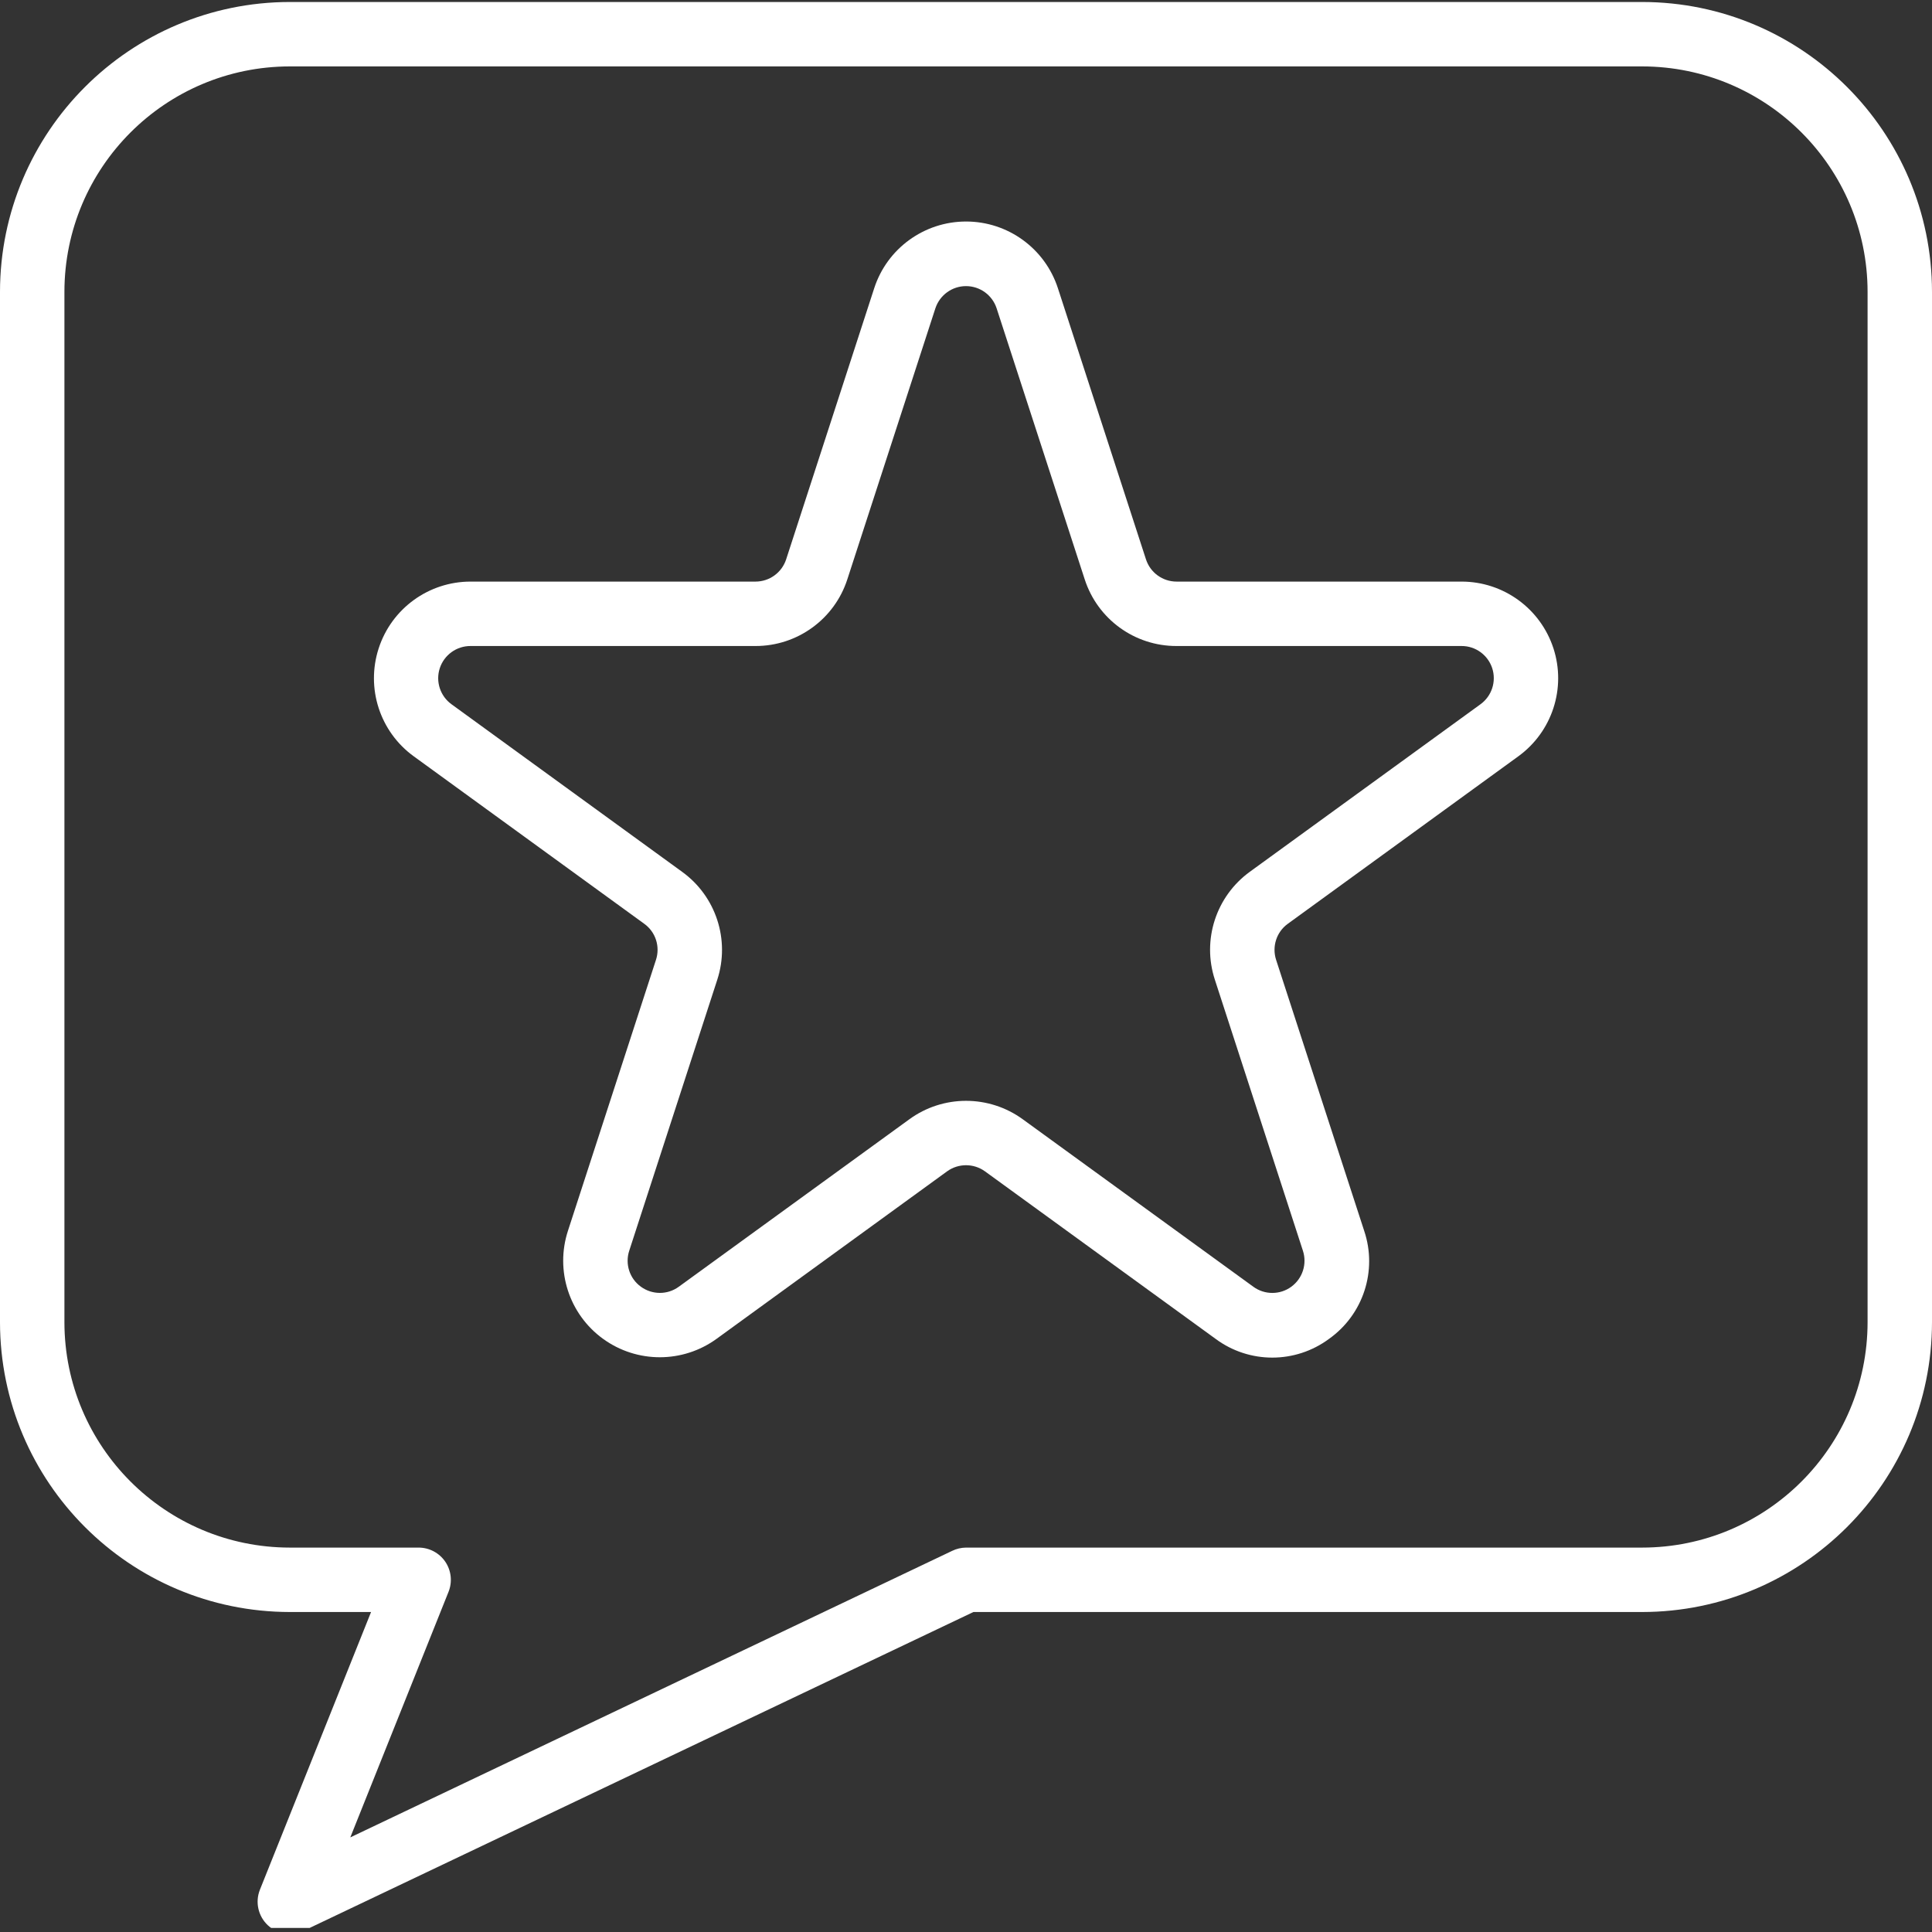
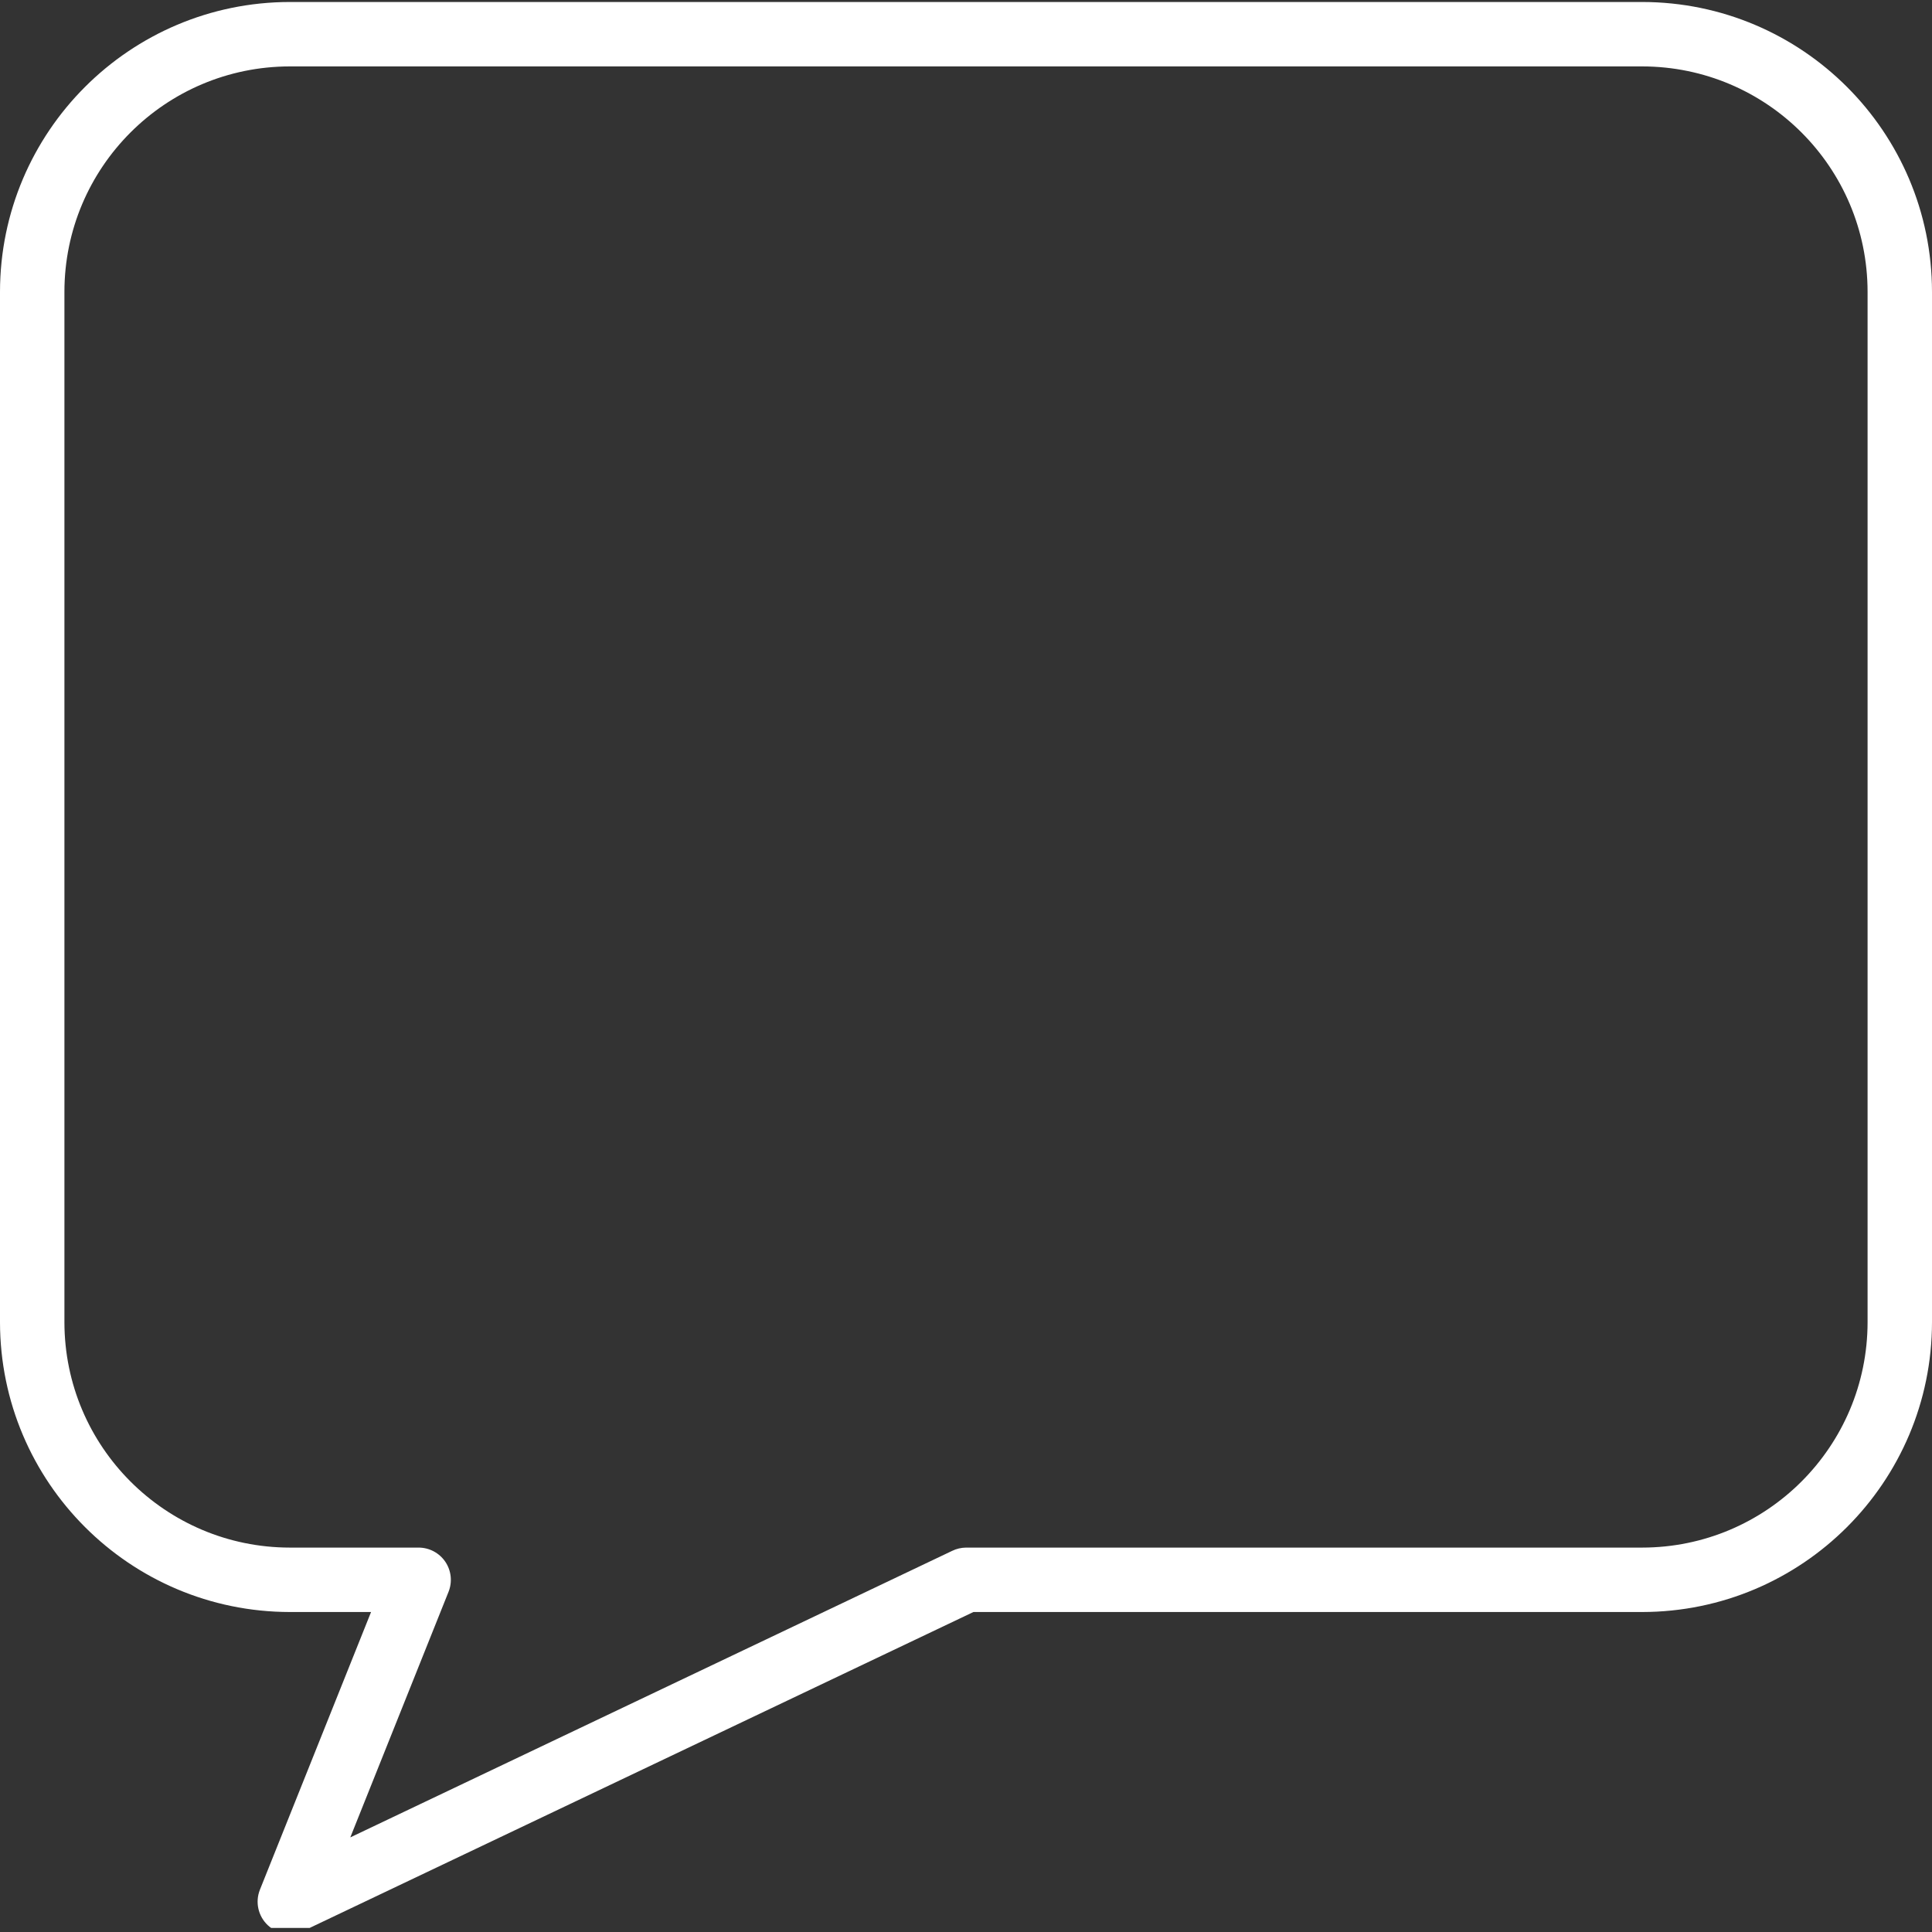
<svg xmlns="http://www.w3.org/2000/svg" width="32" height="32" viewBox="0 0 32 32" fill="none">
  <rect x="0" y="0" width="32" height="32" fill="#333333" stroke="none" />
  <g clip-path="url(#clip0_1_4044)">
    <path d="M27.2 0.033H4.8C2.15 0.036 0.003 2.183 0 4.833V21.9C0.003 24.55 2.15 26.697 4.8 26.7H6.146L4.304 31.302C4.224 31.506 4.276 31.738 4.436 31.888C4.596 32.037 4.832 32.074 5.029 31.98L16.123 26.7H27.2C29.85 26.697 31.997 24.55 32 21.9V4.833C31.997 2.183 29.85 0.036 27.2 0.033ZM30.933 21.9C30.931 23.961 29.261 25.631 27.2 25.633H16C15.921 25.634 15.842 25.652 15.771 25.687L5.802 30.433L7.429 26.366C7.495 26.201 7.475 26.015 7.376 25.868C7.276 25.721 7.111 25.633 6.933 25.633H4.8C2.739 25.631 1.069 23.961 1.067 21.9V4.833C1.069 2.772 2.739 1.102 4.8 1.1H27.2C29.261 1.102 30.931 2.772 30.933 4.833V21.9Z" fill="white" />
-     <path d="M24.208 9.633H19.488C19.257 9.633 19.053 9.485 18.981 9.265L17.523 4.776C17.309 4.116 16.695 3.669 16.001 3.669C15.307 3.669 14.692 4.116 14.479 4.776L13.021 9.265C12.949 9.485 12.744 9.633 12.513 9.633H7.794C7.101 9.633 6.486 10.079 6.272 10.739C6.058 11.398 6.292 12.12 6.853 12.527L10.671 15.301C10.859 15.436 10.937 15.678 10.865 15.898L9.407 20.386C9.192 21.046 9.427 21.768 9.988 22.175C10.549 22.582 11.308 22.582 11.869 22.175L15.687 19.401C15.874 19.266 16.127 19.266 16.314 19.401L20.133 22.175C20.691 22.59 21.455 22.59 22.014 22.175C22.581 21.772 22.817 21.045 22.595 20.386L21.136 15.897C21.065 15.677 21.143 15.436 21.33 15.301L25.148 12.527C25.709 12.12 25.944 11.398 25.73 10.739C25.515 10.079 24.901 9.633 24.208 9.633ZM24.521 11.665L20.703 14.438C20.141 14.845 19.906 15.568 20.122 16.227L21.58 20.715C21.652 20.935 21.575 21.176 21.387 21.313C21.201 21.449 20.947 21.449 20.76 21.313L16.942 18.54C16.381 18.131 15.62 18.131 15.06 18.54L11.242 21.313C11.055 21.449 10.802 21.448 10.615 21.312C10.428 21.177 10.35 20.936 10.422 20.716L11.88 16.228C12.095 15.569 11.86 14.846 11.298 14.44L7.48 11.666C7.292 11.531 7.212 11.289 7.284 11.068C7.356 10.848 7.562 10.699 7.794 10.7H12.513C13.207 10.701 13.822 10.254 14.035 9.594L15.493 5.106C15.566 4.887 15.77 4.739 16 4.739C16.231 4.739 16.435 4.887 16.507 5.106L17.966 9.595C18.179 10.255 18.794 10.702 19.488 10.7H24.208C24.439 10.699 24.644 10.848 24.716 11.068C24.787 11.288 24.709 11.529 24.521 11.665Z" fill="white" />
  </g>
  <defs>
    <clipPath id="clip0_1_4044">
      <rect width="32" height="31.933" fill="white" />
    </clipPath>
  </defs>
</svg>